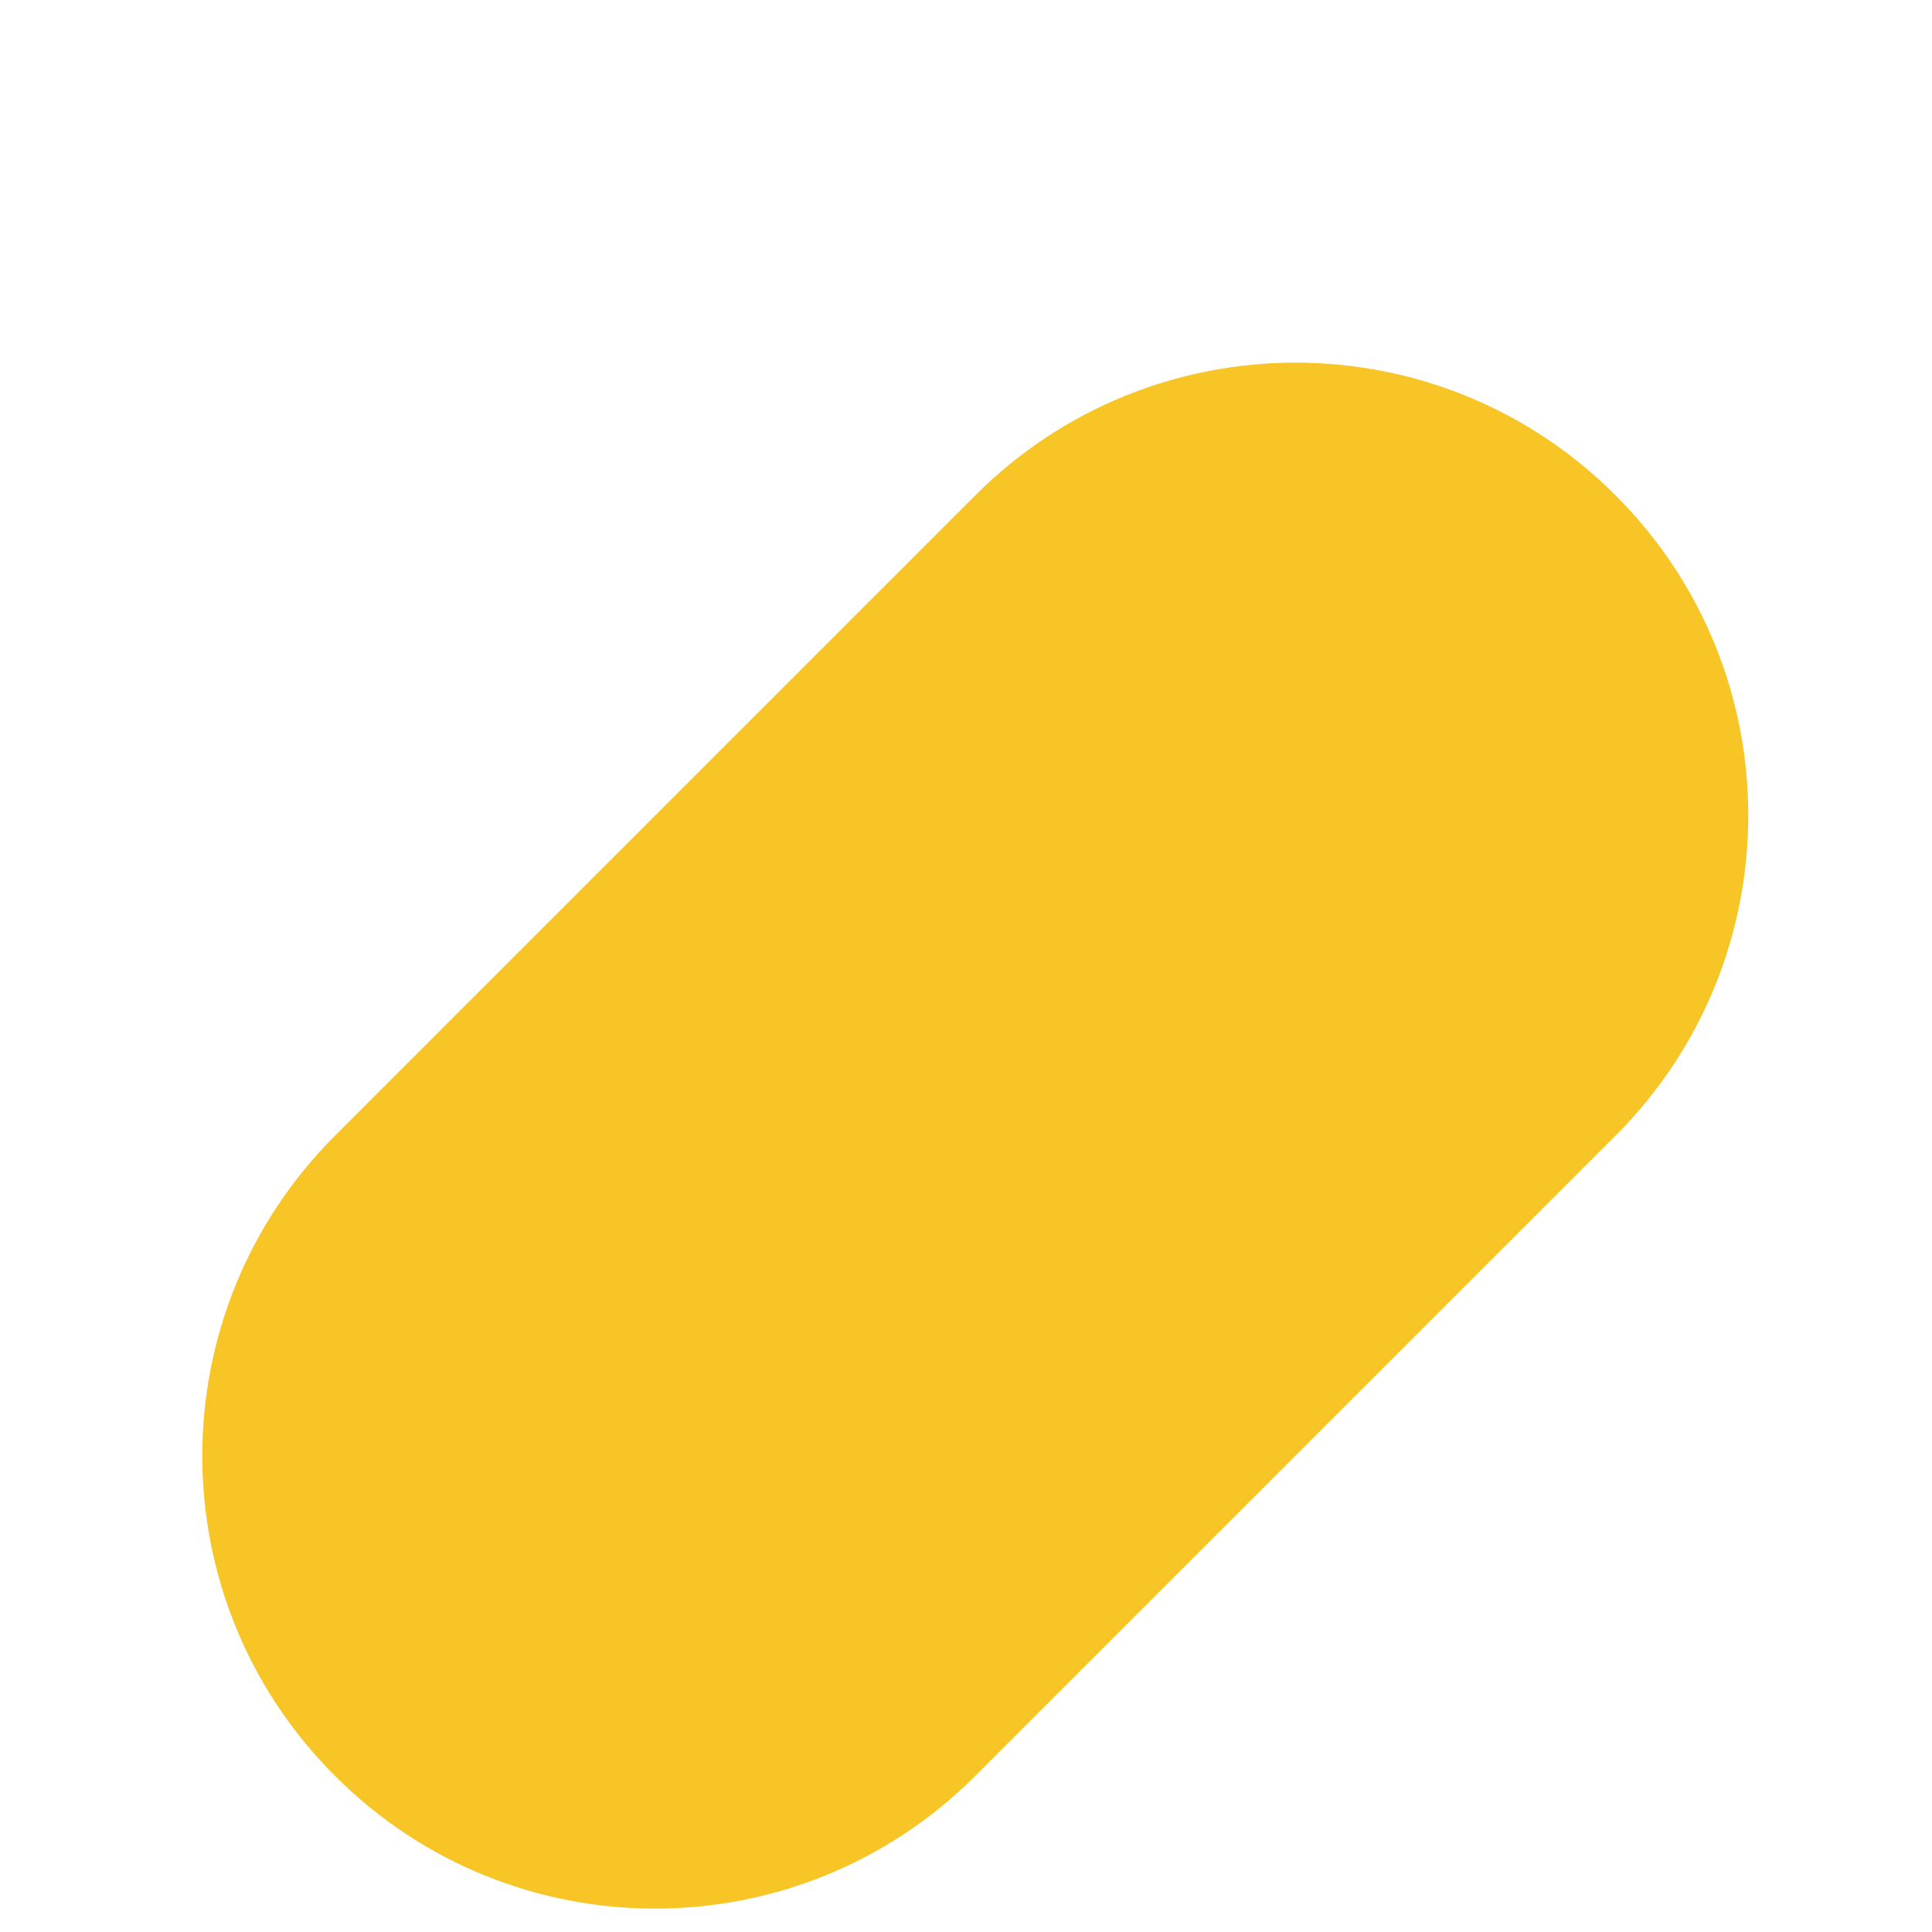
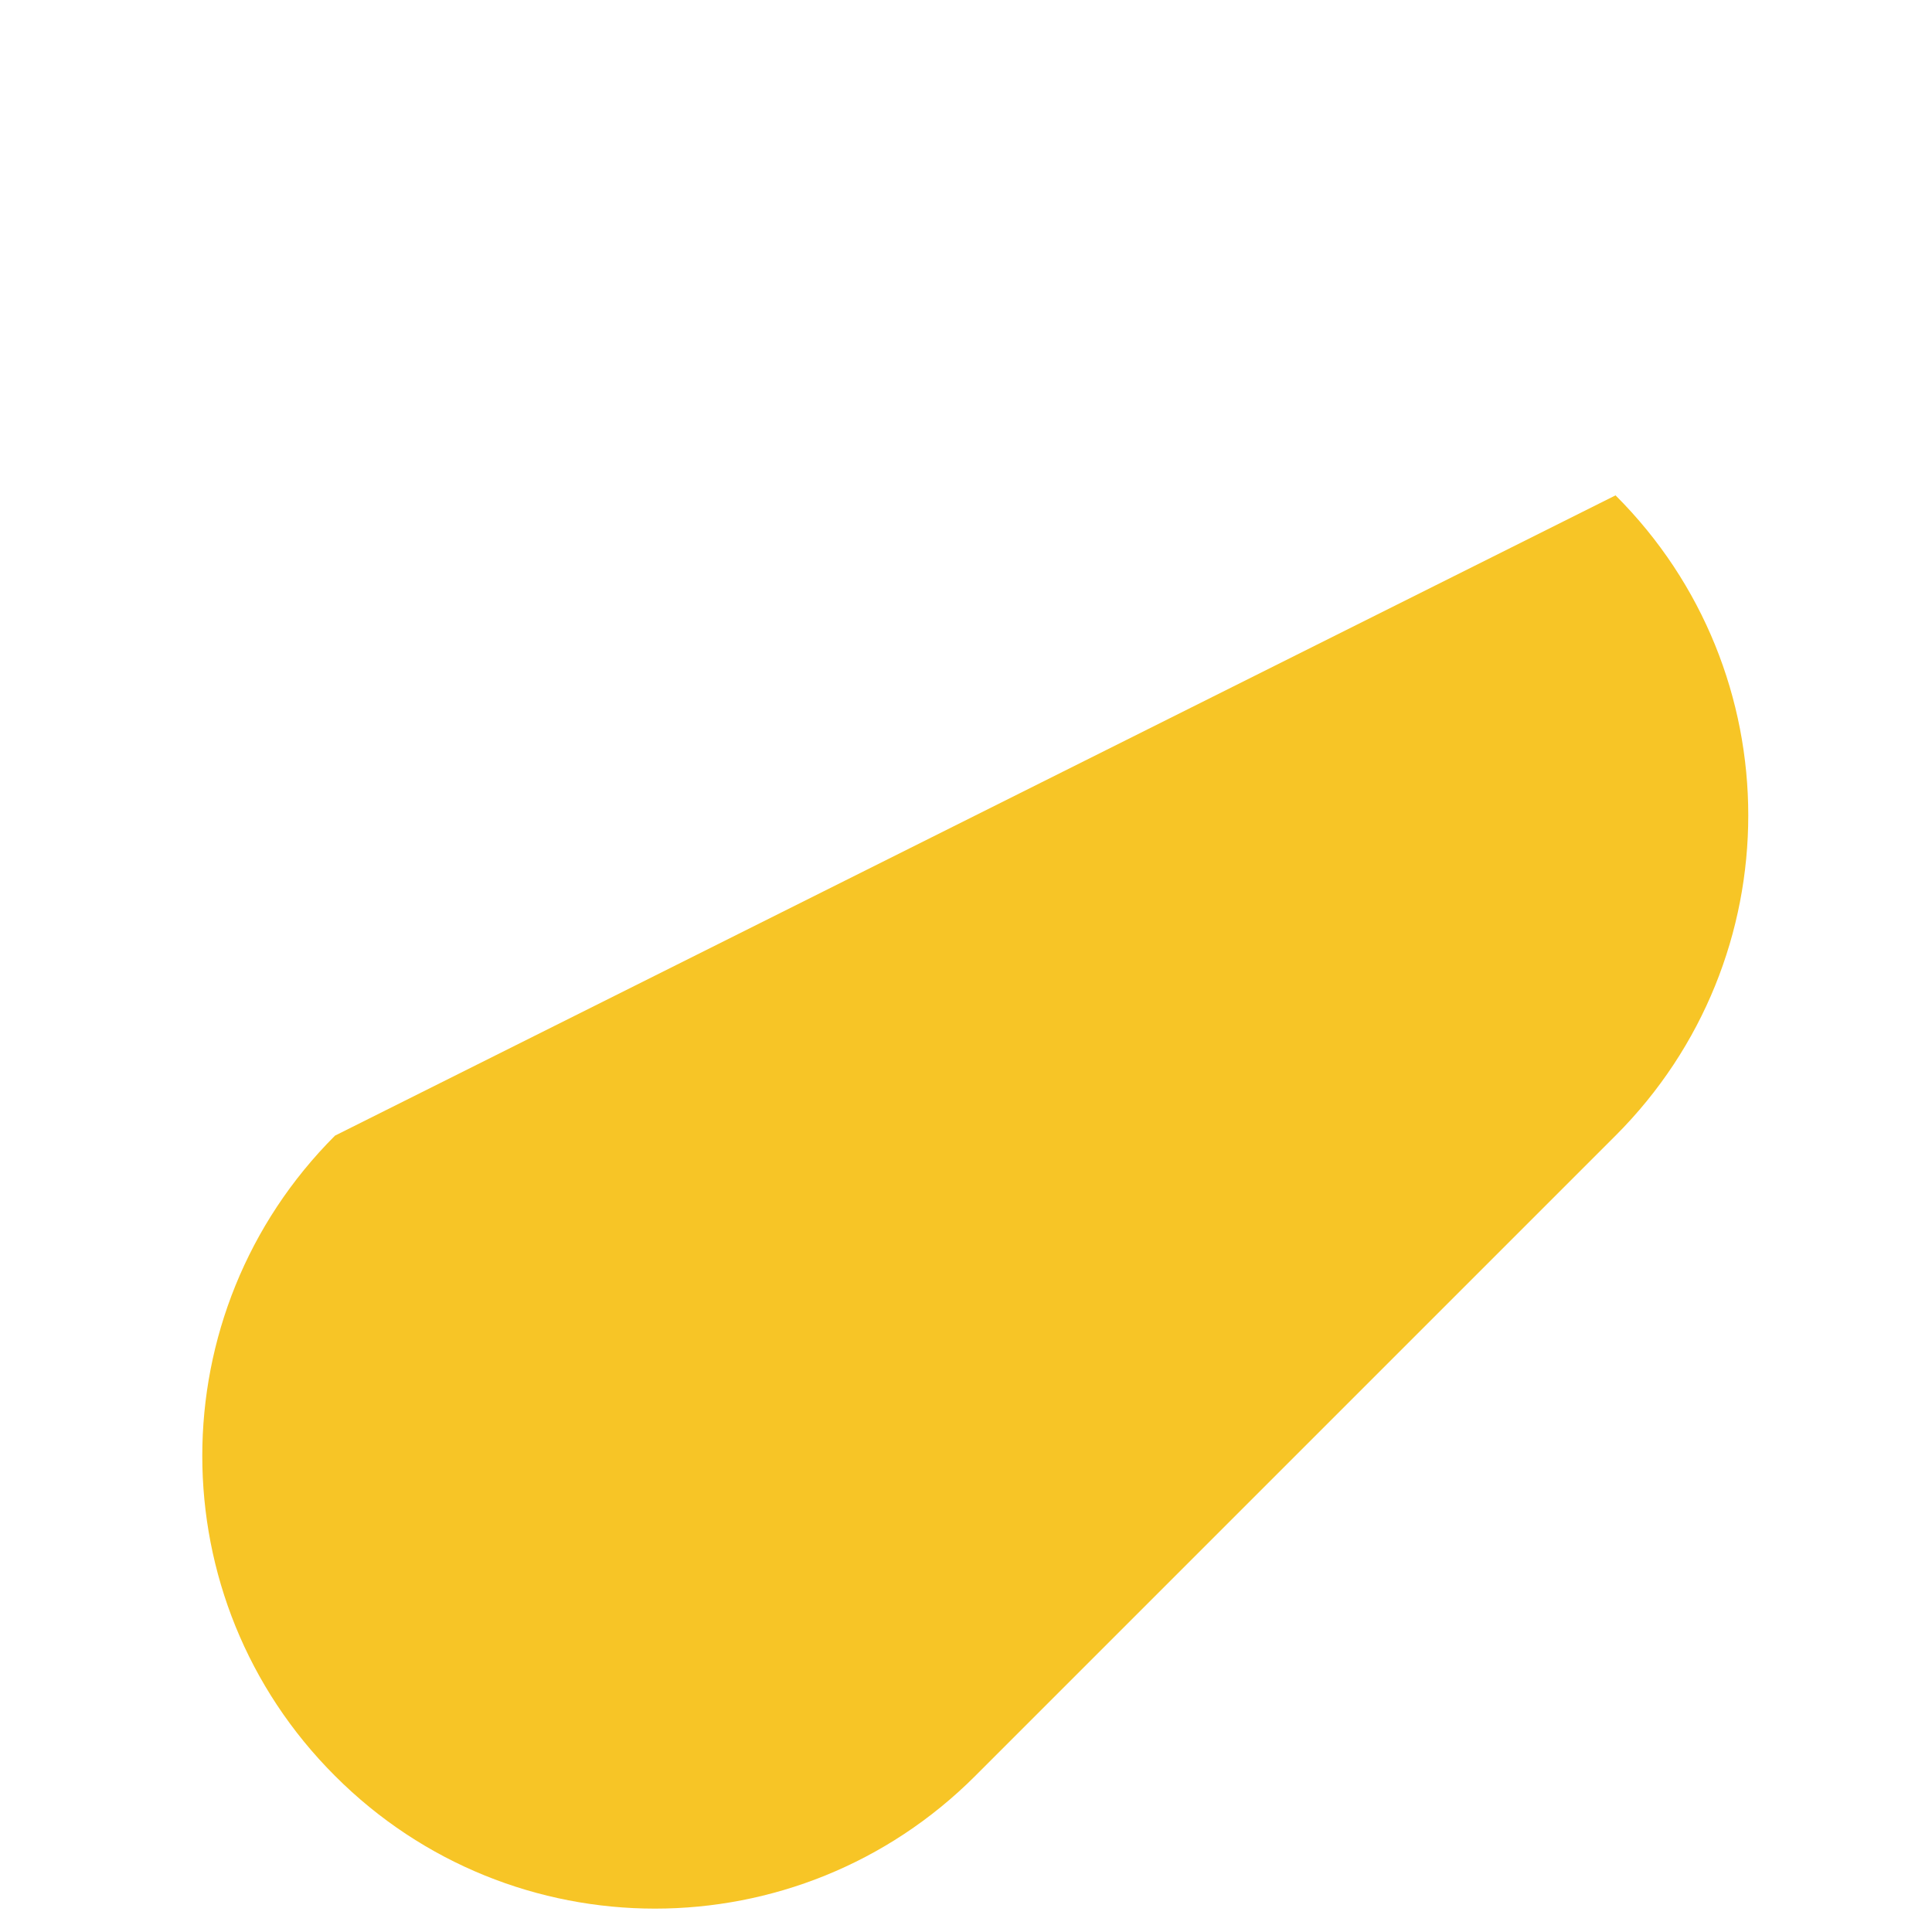
<svg xmlns="http://www.w3.org/2000/svg" width="5" height="5" viewBox="0 0 5 5" fill="none">
-   <path d="M0.867 4.596C1.324 5.054 2.066 5.054 2.524 4.596L4.181 2.939C4.639 2.481 4.639 1.739 4.181 1.282C3.724 0.824 2.982 0.824 2.524 1.282L0.867 2.939C0.409 3.397 0.409 4.139 0.867 4.596Z" fill="#F7C526" />
+   <path d="M0.867 4.596C1.324 5.054 2.066 5.054 2.524 4.596L4.181 2.939C4.639 2.481 4.639 1.739 4.181 1.282L0.867 2.939C0.409 3.397 0.409 4.139 0.867 4.596Z" fill="#F7C526" />
</svg>